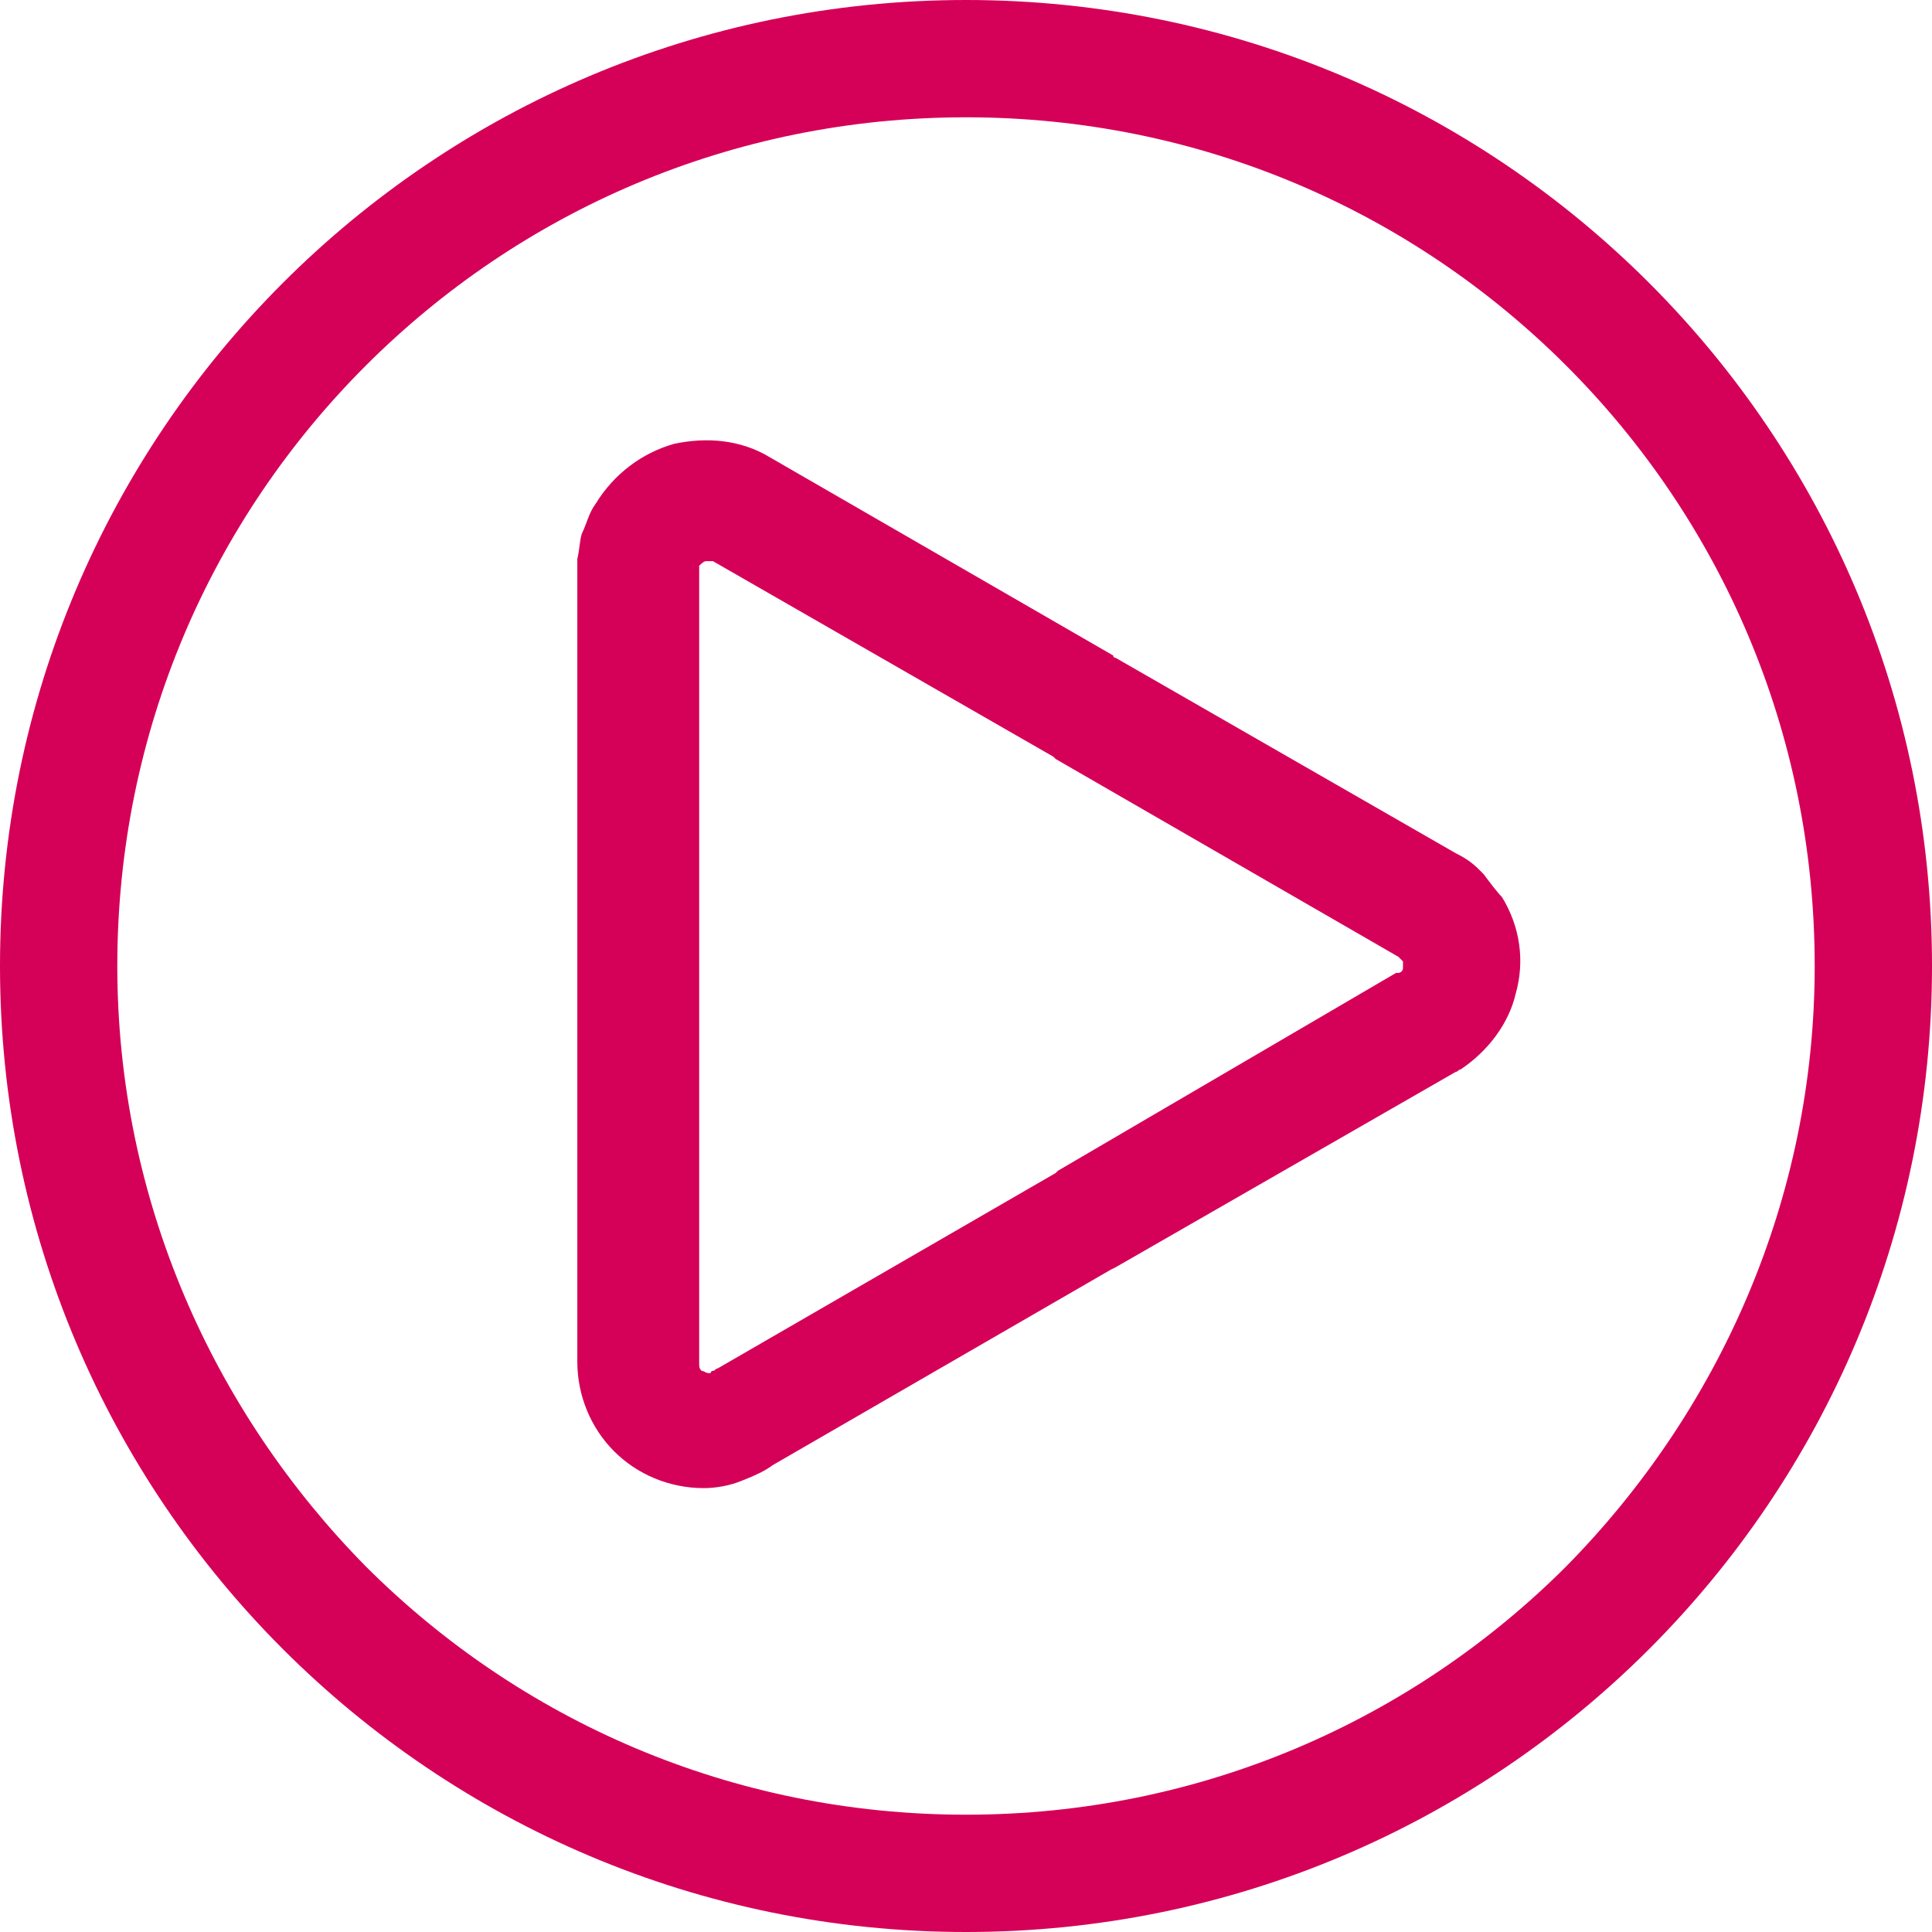
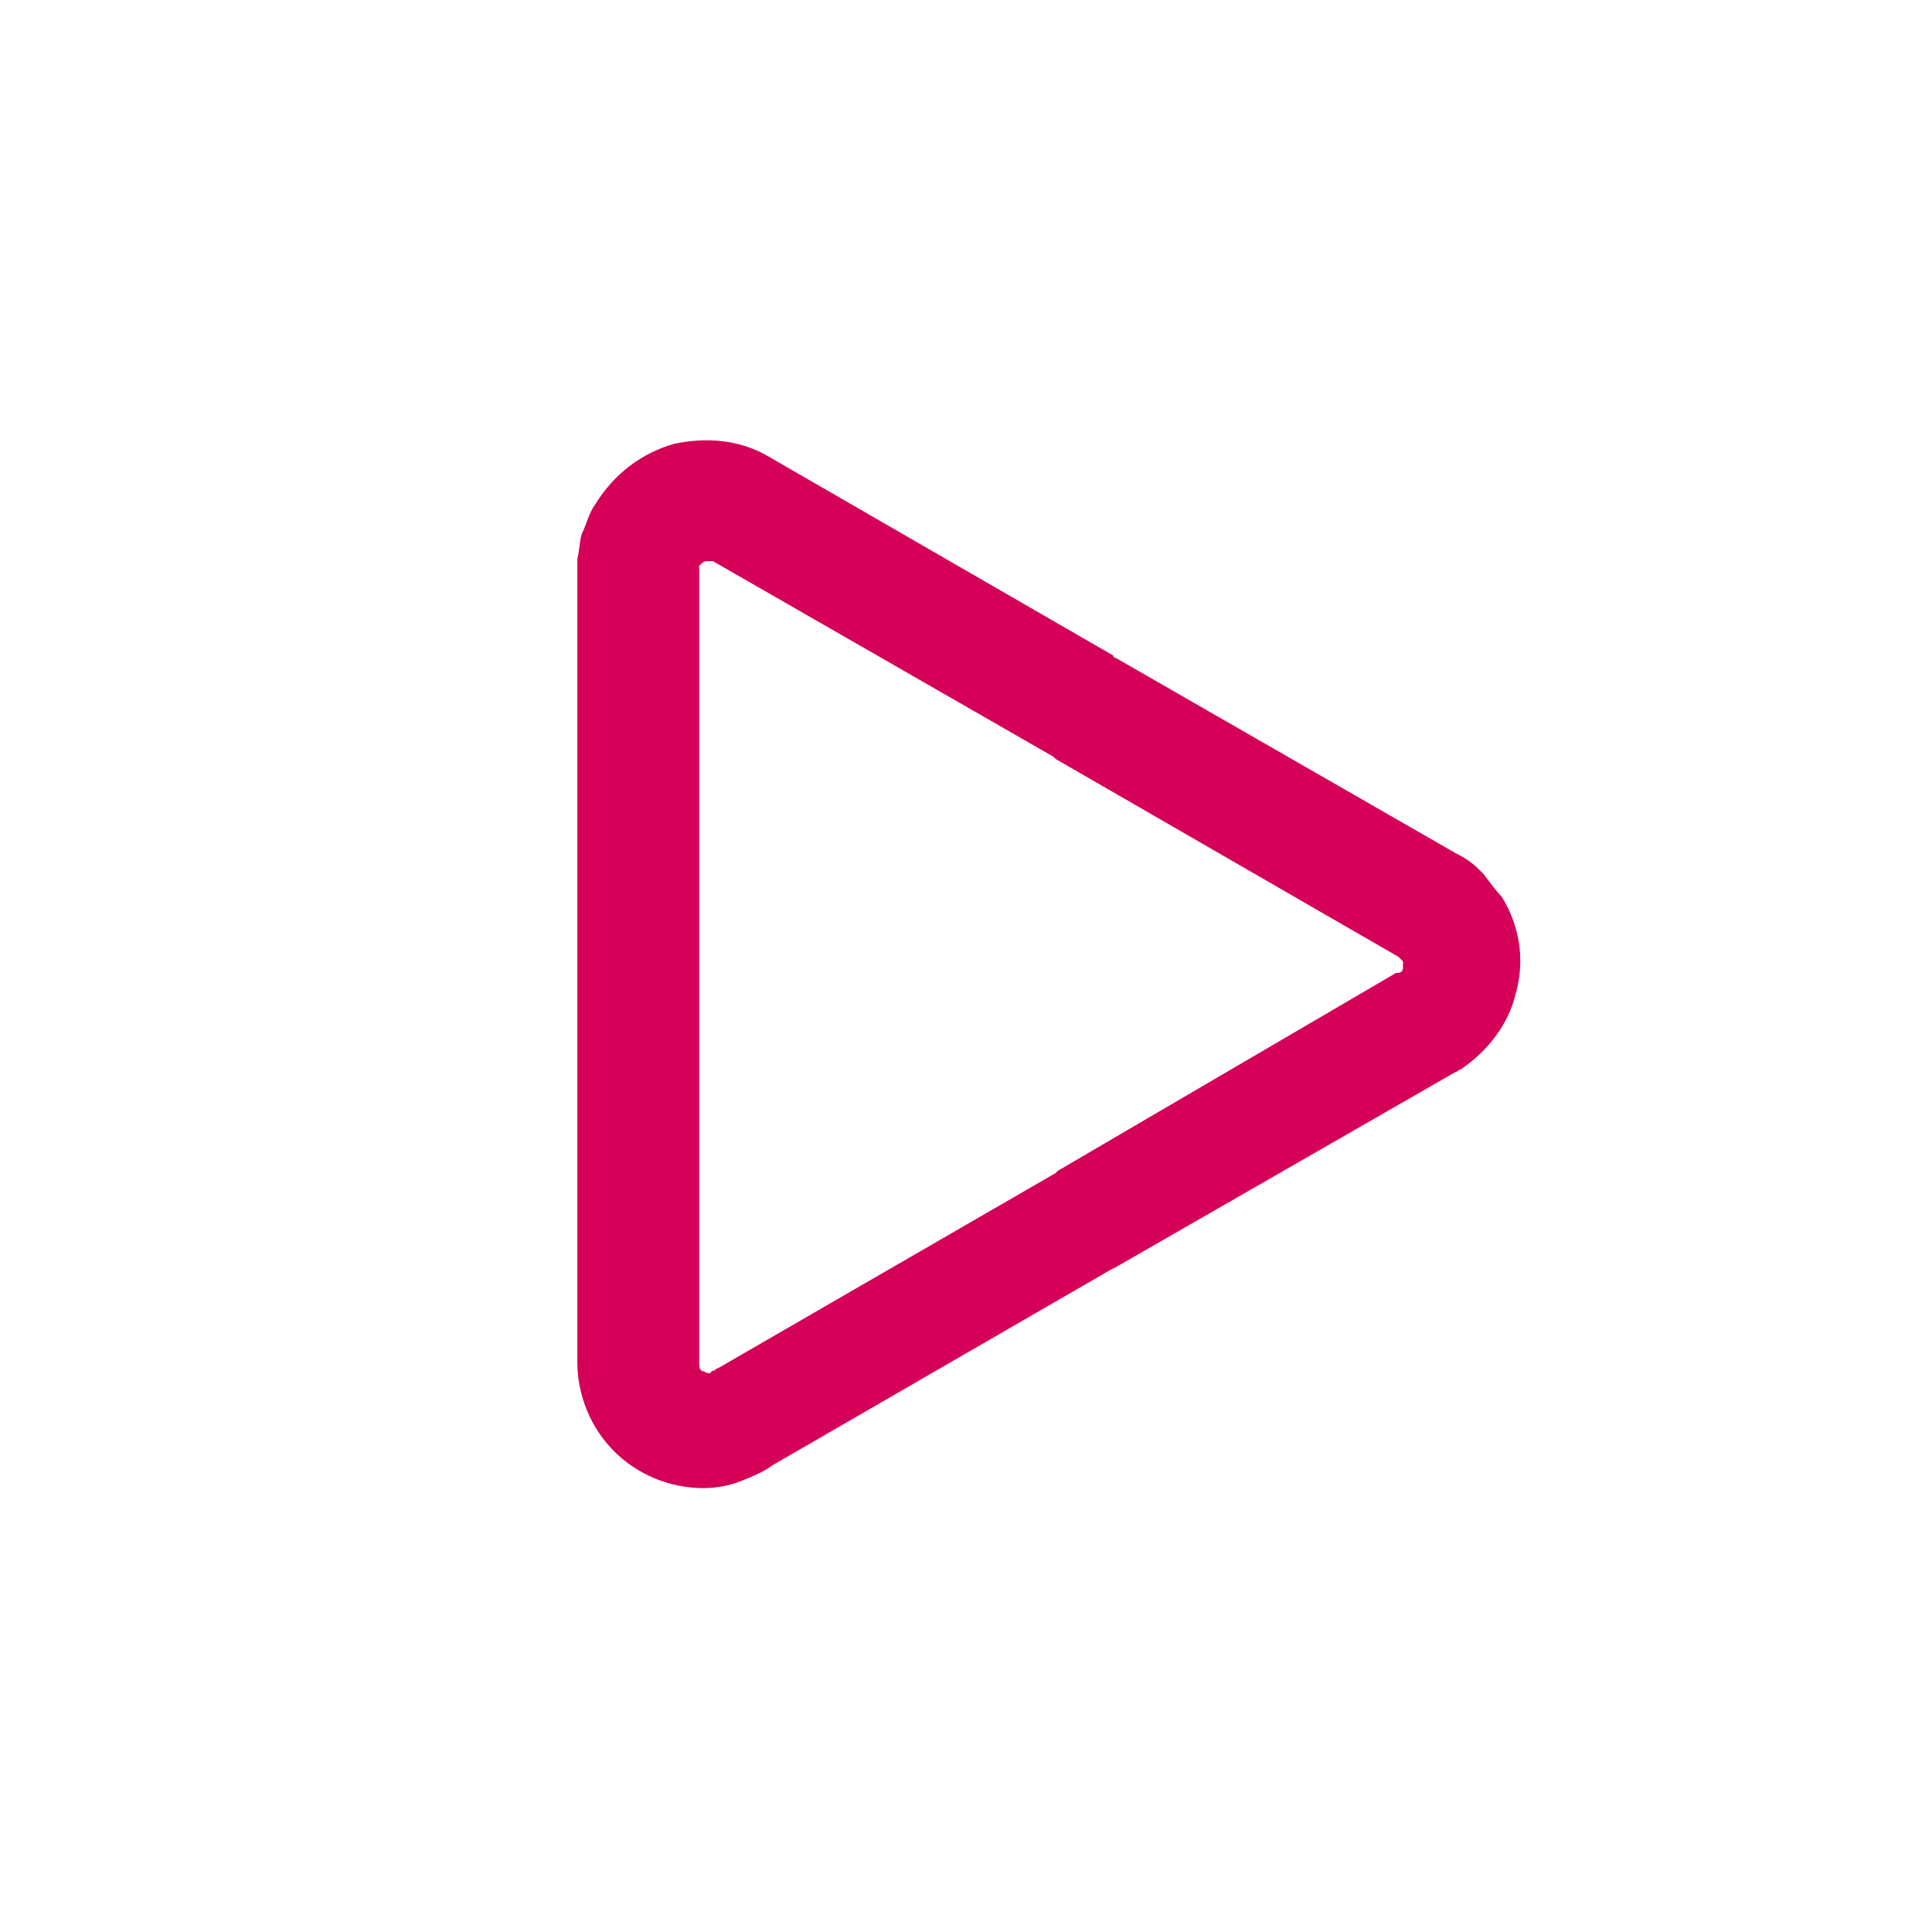
<svg xmlns="http://www.w3.org/2000/svg" width="28px" height="28px" viewBox="0 0 28 28" version="1.1">
  <title>play</title>
  <g id="Page-1" stroke="none" stroke-width="1" fill="none" fill-rule="evenodd">
    <g id="Health_Desktop" transform="translate(-1173, -1280)" fill="#D50057" fill-rule="nonzero">
      <g id="Group-13" transform="translate(905, 1150)">
        <g id="Group-14" transform="translate(27, 23.097)">
          <g id="play-button" transform="translate(241, 106.903)">
-             <path d="M23.9,4.1 C21.367,1.567 17.867,0 14,0 C10.133,0 6.633,1.567 4.1,4.1 C1.567,6.633 0,10.133 0,14 C0,17.867 1.567,21.367 4.1,23.9 C6.633,26.433 10.133,28 14,28 C17.867,28 21.367,26.433 23.9,23.9 C26.433,21.367 28,17.867 28,14 C28,10.133 26.433,6.633 23.9,4.1 Z M22.7,22.7 C20.467,24.933 17.4,26.3 14,26.3 C10.6,26.3 7.533,24.933 5.3,22.7 C3.1,20.467 1.7,17.4 1.7,14 C1.7,10.6 3.067,7.533 5.3,5.3 C7.533,3.067 10.6,1.7 14,1.7 C17.4,1.7 20.467,3.067 22.7,5.3 C24.933,7.533 26.3,10.6 26.3,14 C26.3,17.4 24.9,20.467 22.7,22.7 Z" id="Shape" />
            <path d="M21.767,13 C21.7,12.933 21.6,12.8 21.5,12.667 C21.467,12.633 21.467,12.633 21.433,12.6 C21.333,12.5 21.233,12.433 21.1,12.367 L16.167,9.533 C16.167,9.533 16.133,9.533 16.133,9.5 L11.167,6.633 C10.733,6.367 10.233,6.333 9.767,6.433 C9.3,6.567 8.9,6.867 8.633,7.3 C8.533,7.433 8.5,7.6 8.433,7.733 C8.4,7.833 8.4,7.967 8.367,8.1 C8.367,8.133 8.367,8.2 8.367,8.233 L8.367,14 L8.367,19.733 C8.367,20.233 8.567,20.7 8.9,21.033 C9.233,21.367 9.7,21.567 10.2,21.567 C10.367,21.567 10.567,21.533 10.733,21.467 C10.9,21.4 11.067,21.333 11.2,21.233 L16.1,18.4 L16.167,18.367 L21.1,15.533 C21.133,15.533 21.133,15.5 21.167,15.5 C21.567,15.233 21.867,14.833 21.967,14.4 C22.1,13.933 22.033,13.433 21.767,13 Z M20.333,14.033 C20.333,14.067 20.3,14.1 20.267,14.1 L20.233,14.1 L15.333,16.967 L15.3,17 L10.4,19.833 C10.367,19.833 10.367,19.867 10.333,19.867 C10.333,19.867 10.3,19.867 10.3,19.9 L10.267,19.9 C10.233,19.9 10.2,19.867 10.167,19.867 C10.133,19.833 10.133,19.8 10.133,19.767 L10.133,14 L10.133,8.267 L10.133,8.233 L10.133,8.2 C10.167,8.167 10.2,8.133 10.233,8.133 C10.267,8.133 10.3,8.133 10.333,8.133 L15.267,10.967 L15.3,11 L20.267,13.867 L20.3,13.9 L20.333,13.933 C20.333,13.967 20.333,14 20.333,14.033 Z" id="Shape" />
          </g>
        </g>
      </g>
    </g>
  </g>
</svg>